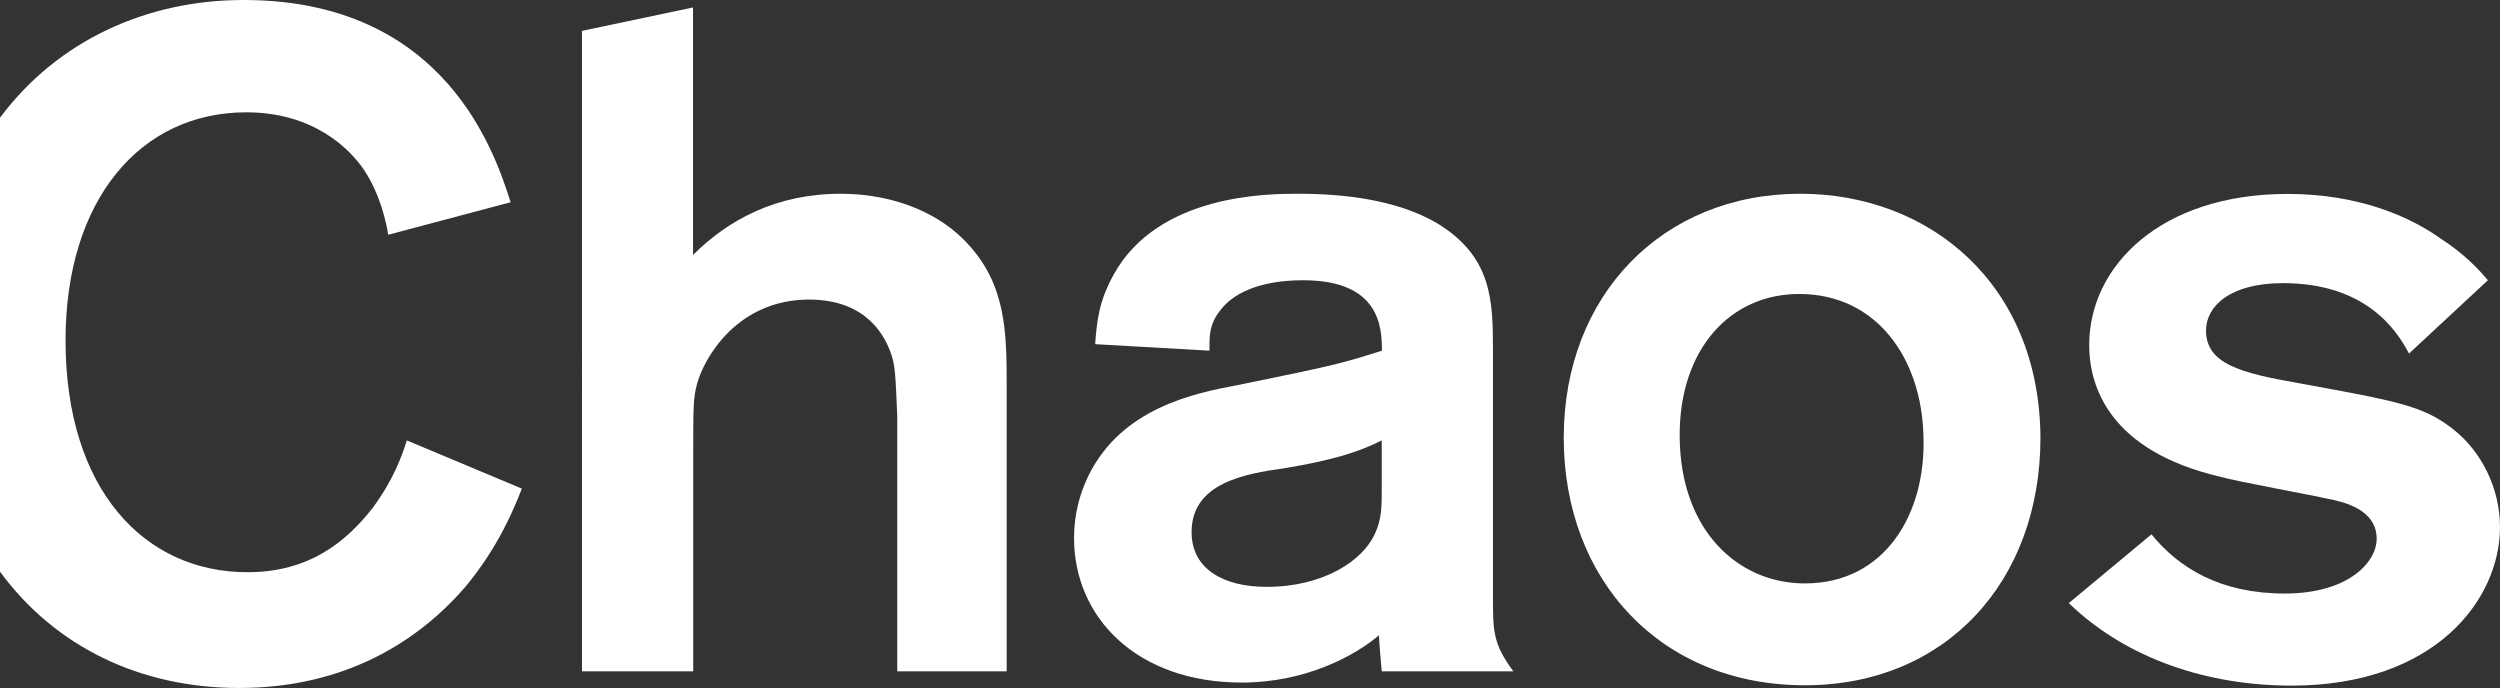
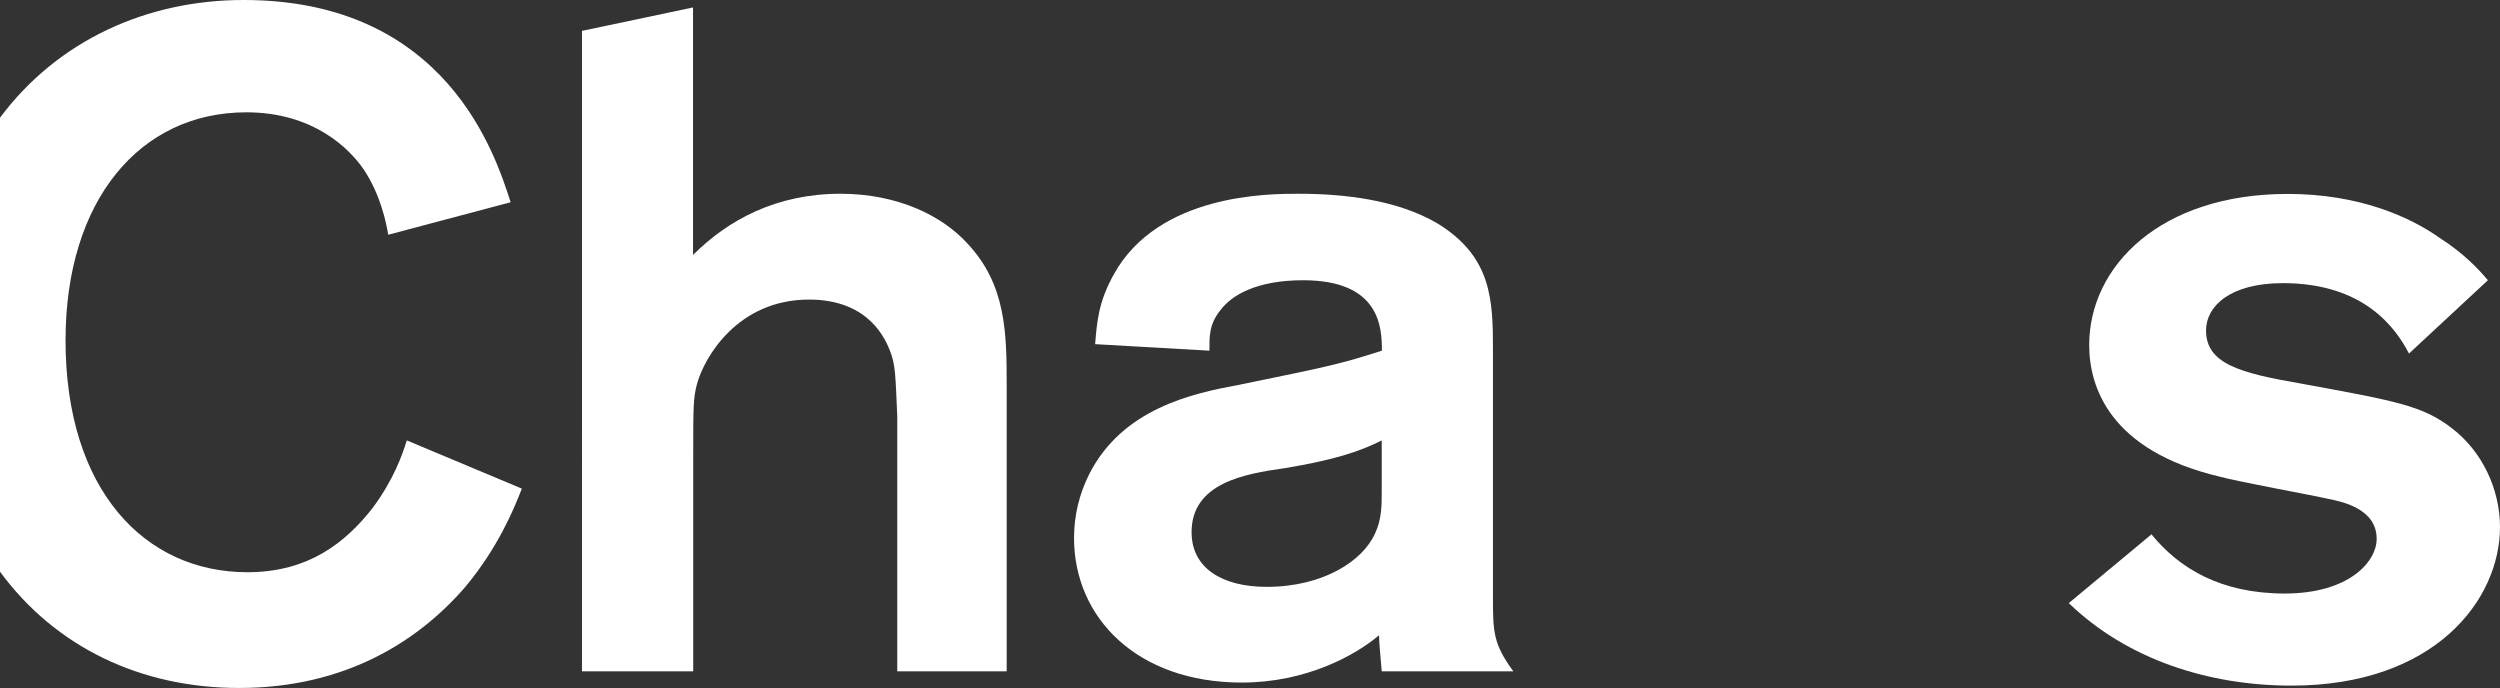
<svg xmlns="http://www.w3.org/2000/svg" id="_レイヤー_1" viewBox="0 0 138.45 38.11">
  <rect x="0" y="0" width="138.45" height="38.11" fill="#333333" stroke="none" />
  <defs>
    <style>.cls-1{fill:#fff;}</style>
  </defs>
  <path class="cls-1" d="m38.38.41v13.71c1.95-1.95,4.62-3.39,8.17-3.39,3.18,0,5.65,1.23,7.04,2.77,2.11,2.26,2.16,4.88,2.16,7.81v15.87h-6.06v-14.12c-.1-2.31-.1-2.88-.41-3.65-.21-.51-1.08-2.82-4.47-2.82-3.95,0-5.8,3.18-6.21,4.67-.21.82-.21,1.23-.21,4.11v11.81h-6.16V1.71l6.16-1.3h0Z" />
  <path class="cls-1" d="m60.65,19.05c.1-1.28.2-2.36,1.03-3.85,2.47-4.47,8.58-4.47,10.22-4.47,2.46,0,5.44.31,7.7,1.64,3.03,1.85,3.08,4.26,3.08,7.04v13.61c0,1.95,0,2.62,1.13,4.16h-7.29c-.05-.62-.15-1.64-.15-2-1.33,1.13-4.06,2.62-7.6,2.62-5.8,0-9.29-3.59-9.29-8.01,0-1.28.31-2.46.82-3.49,1.85-3.7,5.8-4.52,8.27-4.98,5.29-1.08,5.7-1.18,7.96-1.9,0-1.28-.1-3.9-4.36-3.9-2.57,0-3.95.82-4.57,1.64-.67.82-.62,1.54-.62,2.26l-6.32-.36h0Zm15.87,5.34c-1.23.62-2.62,1.08-5.39,1.54-2.21.31-5.14.82-5.14,3.54,0,2,1.7,3.03,4.16,3.03,3.13,0,5.34-1.44,6.01-2.98.36-.77.36-1.54.36-2.31v-2.82h0Z" />
-   <path class="cls-1" d="m99.95,37.95c-8.01,0-13.35-5.85-13.35-13.71s5.44-13.51,13.1-13.51c7.14,0,13.25,4.98,13.3,13.51,0,8.01-5.29,13.71-13.04,13.71h0Zm-.31-21.67c-3.85,0-6.62,3.08-6.62,7.81,0,5.29,3.24,8.22,6.93,8.22,4.47,0,6.73-3.9,6.57-8.17-.1-4.26-2.57-7.86-6.88-7.86h0Z" />
  <path class="cls-1" d="m119.14,29.58c1.54,1.9,3.85,3.29,7.39,3.29s5.09-1.75,5.09-3.03c0-1.64-1.85-2.05-2.67-2.21-.87-.2-5.08-.97-6.01-1.23-6.11-1.44-7.24-4.98-7.24-7.29,0-4.37,3.95-8.37,10.99-8.37,3.9,0,6.73,1.23,8.47,2.47,1.28.82,2.11,1.7,2.62,2.31l-4.37,4.06c-.72-1.39-2.47-3.9-6.98-3.9-2.93,0-4.26,1.28-4.26,2.62,0,1.85,1.9,2.36,5.19,2.93,5.34.98,6.83,1.23,8.47,2.52,1.59,1.23,2.62,3.29,2.62,5.44,0,4.01-3.59,8.78-11.55,8.78-4.57,0-9.09-1.44-12.33-4.57l4.57-3.8h0Z" />
  <path class="cls-1" d="m22.53,24.39c-.26.82-.72,2.16-1.9,3.75-1.49,1.9-3.54,3.55-6.93,3.55-5.7,0-10.07-4.57-10.07-12.84,0-7.75,4.11-12.63,10.01-12.63,3.75,0,5.75,2.05,6.52,3.19.92,1.39,1.23,2.93,1.34,3.59l6.78-1.8c-.82-2.52-3.49-11.2-14.79-11.2C8.13,0,3.19,2.24,0,6.52v25.14c3.07,4.18,7.79,6.44,13.24,6.44,5.91,0,9.96-2.62,12.53-5.6,1.8-2.16,2.67-4.26,3.13-5.44l-6.37-2.67h0Z" />
</svg>